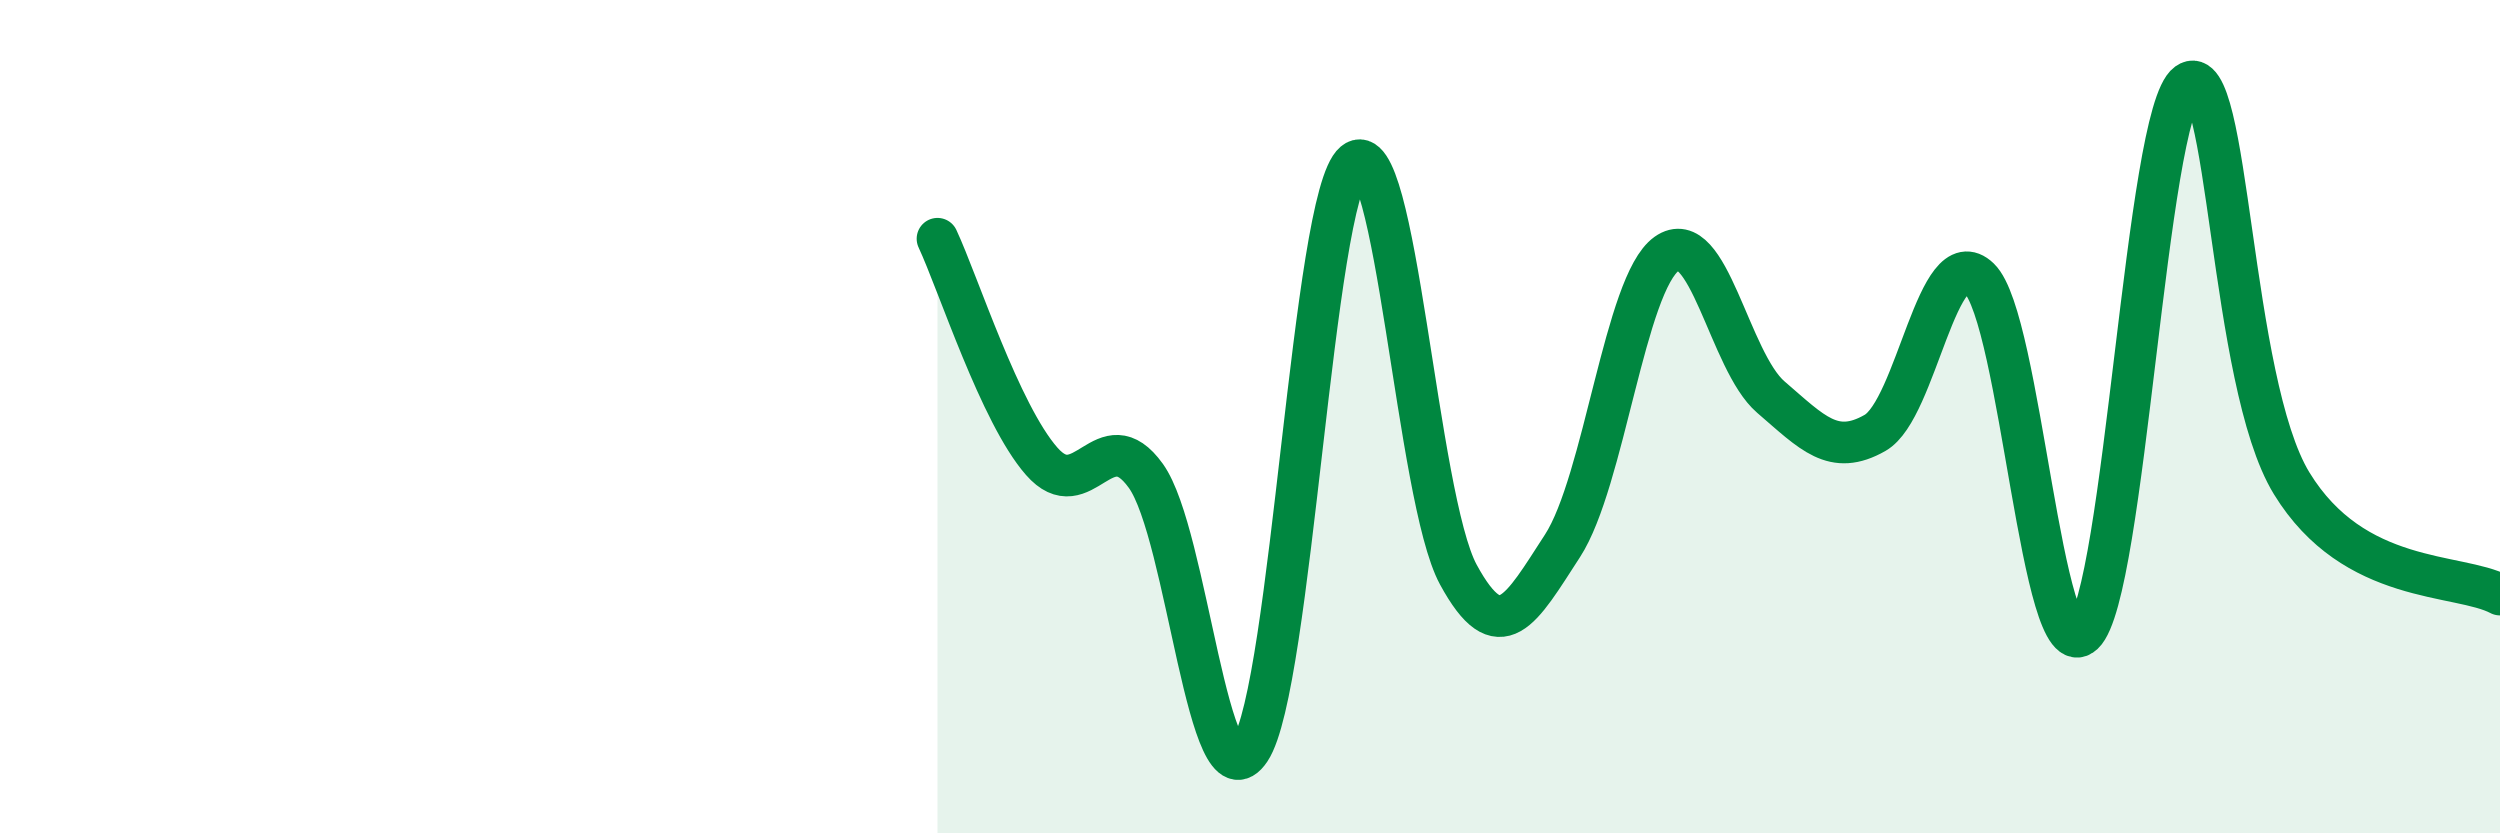
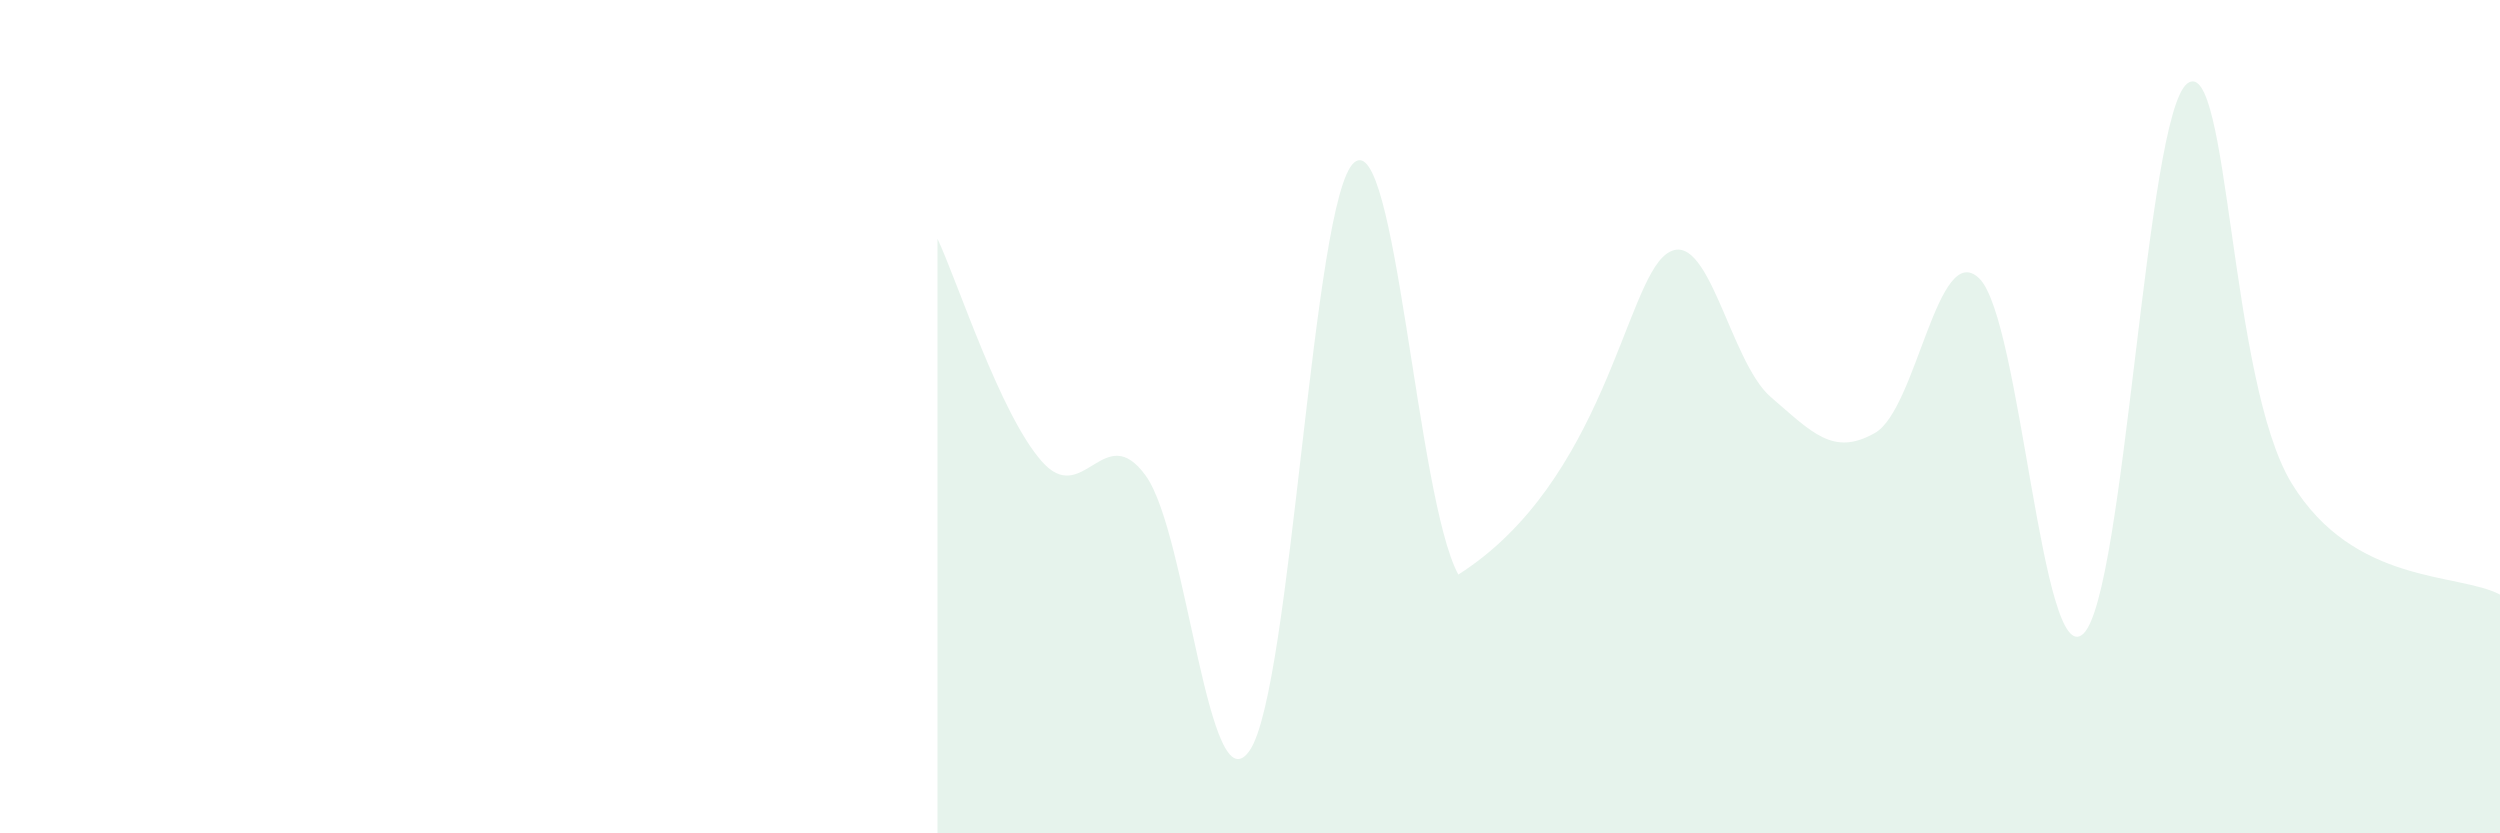
<svg xmlns="http://www.w3.org/2000/svg" width="60" height="20" viewBox="0 0 60 20">
-   <path d="M 22.5,5.73 C 23,6.8 24,9.93 25,11.07 C 26,12.21 26.5,10.03 27.5,11.42 C 28.5,12.81 29,19.5 30,18 C 31,16.5 31.5,4.74 32.5,3.9 C 33.5,3.06 34,11.95 35,13.79 C 36,15.63 36.5,14.64 37.5,13.1 C 38.5,11.56 39,6.8 40,6.09 C 41,5.38 41.5,8.67 42.5,9.53 C 43.5,10.39 44,10.96 45,10.39 C 46,9.82 46.5,5.72 47.5,6.68 C 48.5,7.64 49,16.15 50,15.21 C 51,14.27 51.5,2.72 52.5,2 C 53.5,1.28 53.5,9.15 55,11.6 C 56.5,14.05 59,13.74 60,14.27L60 20L22.5 20Z" fill="#008740" opacity="0.1" stroke-linecap="round" stroke-linejoin="round" />
-   <path d="M 22.5,5.73 C 23,6.8 24,9.93 25,11.07 C 26,12.21 26.5,10.03 27.5,11.42 C 28.5,12.81 29,19.5 30,18 C 31,16.5 31.5,4.74 32.5,3.9 C 33.5,3.06 34,11.95 35,13.79 C 36,15.63 36.5,14.64 37.5,13.1 C 38.5,11.56 39,6.8 40,6.09 C 41,5.38 41.5,8.67 42.5,9.53 C 43.5,10.39 44,10.96 45,10.39 C 46,9.82 46.5,5.72 47.5,6.68 C 48.5,7.64 49,16.15 50,15.21 C 51,14.27 51.5,2.72 52.5,2 C 53.5,1.28 53.5,9.15 55,11.6 C 56.5,14.05 59,13.74 60,14.27" stroke="#008740" stroke-width="1" fill="none" stroke-linecap="round" stroke-linejoin="round" />
+   <path d="M 22.5,5.73 C 23,6.8 24,9.93 25,11.07 C 26,12.21 26.5,10.03 27.5,11.42 C 28.5,12.81 29,19.5 30,18 C 31,16.5 31.5,4.74 32.5,3.9 C 33.5,3.06 34,11.95 35,13.79 C 38.5,11.56 39,6.8 40,6.09 C 41,5.38 41.5,8.67 42.5,9.53 C 43.5,10.39 44,10.96 45,10.39 C 46,9.82 46.5,5.72 47.5,6.68 C 48.5,7.64 49,16.15 50,15.21 C 51,14.27 51.5,2.72 52.5,2 C 53.5,1.28 53.5,9.15 55,11.6 C 56.5,14.05 59,13.74 60,14.27L60 20L22.5 20Z" fill="#008740" opacity="0.1" stroke-linecap="round" stroke-linejoin="round" />
</svg>